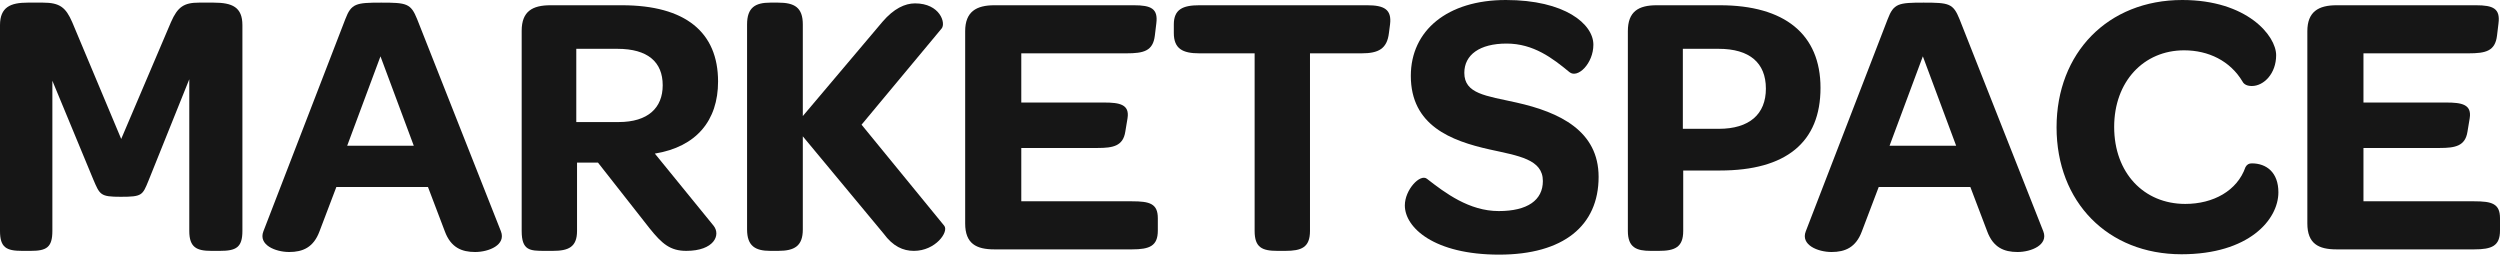
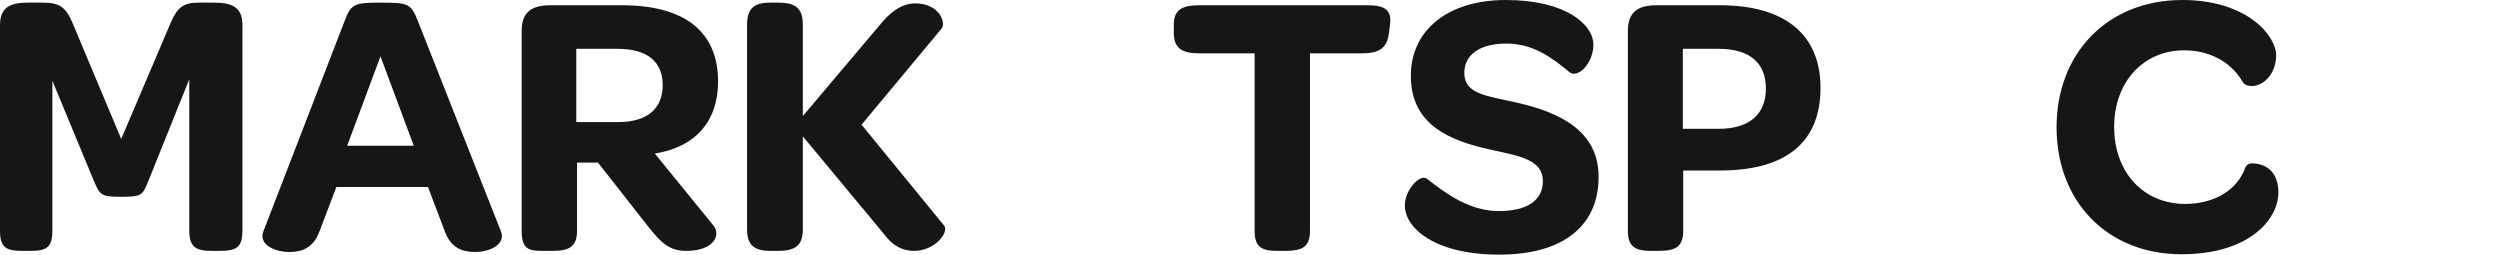
<svg xmlns="http://www.w3.org/2000/svg" width="216" height="22" viewBox="0 0 216 22" fill="none">
  <path d="M1.907 21.675H2.65C4.008 21.675 4.525 21.384 4.525 19.956V6.976L8.048 15.478C8.63 16.841 8.662 17.003 10.44 17.003C12.282 17.003 12.314 16.873 12.831 15.608L16.354 6.847V19.956C16.354 21.384 17.001 21.675 18.261 21.675H19.005C20.395 21.675 20.944 21.384 20.944 19.956V2.174C20.944 0.617 20.071 0.227 18.455 0.227H17.195C15.902 0.227 15.352 0.584 14.771 1.914L10.472 12.006L6.238 1.914C5.688 0.649 5.171 0.227 3.717 0.227H2.392C0.905 0.227 0 0.617 0 2.174V19.956C0 21.384 0.549 21.675 1.907 21.675Z" fill="#161616" />
  <path d="M38.433 19.988C38.95 21.384 39.887 21.773 41.051 21.773C42.246 21.773 43.733 21.156 43.281 19.988L36.041 1.655C35.492 0.292 35.136 0.227 32.938 0.227C30.773 0.227 30.352 0.292 29.835 1.655L22.757 19.988C22.305 21.156 23.791 21.773 24.987 21.773C26.151 21.773 27.088 21.384 27.605 19.988L29.06 16.159H36.978L38.433 19.988ZM29.997 12.59L32.873 4.867L35.75 12.59H29.997Z" fill="#161616" />
  <path d="M56.579 13.271C60.166 12.687 62.041 10.416 62.041 7.041C62.041 2.791 59.229 0.454 53.735 0.454H47.561C46.01 0.454 45.073 0.973 45.073 2.661V19.956C45.073 21.643 45.784 21.675 47.044 21.675H47.755C49.113 21.675 49.856 21.351 49.856 19.956V14.05H51.666L56.126 19.729C57.193 21.059 57.904 21.675 59.294 21.675C61.686 21.675 62.3 20.313 61.653 19.502L56.579 13.271ZM49.791 10.546V4.218H53.347C55.965 4.218 57.258 5.354 57.258 7.366C57.258 9.313 55.997 10.546 53.444 10.546H49.791Z" fill="#161616" />
  <path d="M69.363 11.779L76.344 20.183C77.152 21.286 78.025 21.675 78.962 21.675C80.837 21.675 82.001 20.021 81.58 19.502L74.438 10.773L81.354 2.466C81.742 2.012 81.225 0.292 79.059 0.292C78.187 0.292 77.217 0.746 76.247 1.882L69.363 10.027V2.109C69.363 0.649 68.652 0.227 67.23 0.227H66.551C65.258 0.227 64.547 0.649 64.547 2.109V19.826C64.547 21.254 65.258 21.675 66.551 21.675H67.23C68.652 21.675 69.363 21.254 69.363 19.826V11.779Z" fill="#161616" />
-   <path d="M85.912 21.546H97.806C99.325 21.546 100.036 21.254 100.036 19.923V18.852C100.036 17.587 99.325 17.392 97.806 17.392H88.239V12.785H94.832C96.157 12.785 97.03 12.622 97.224 11.389L97.418 10.221C97.612 9.021 96.739 8.858 95.382 8.858H88.239V4.608H97.321C98.808 4.608 99.616 4.413 99.777 3.083L99.907 2.012C100.068 0.746 99.454 0.454 97.967 0.454H85.912C84.36 0.454 83.391 1.006 83.391 2.693V19.307C83.391 21.059 84.36 21.546 85.912 21.546Z" fill="#161616" />
  <path d="M108.4 4.608V19.956C108.4 21.384 109.046 21.675 110.371 21.675H111.05C112.44 21.675 113.183 21.384 113.183 19.956V4.608H117.644C119.098 4.608 119.841 4.218 120.003 2.855L120.1 2.109C120.262 0.811 119.583 0.454 118.128 0.454H103.616C102.194 0.454 101.418 0.811 101.418 2.109V2.855C101.418 4.218 102.194 4.608 103.616 4.608H108.4Z" fill="#161616" />
  <path d="M129.523 22C135.082 22 138.12 19.502 138.12 15.283C138.12 11.325 134.791 9.702 131.009 8.858C128.391 8.274 126.517 8.112 126.517 6.295C126.517 4.737 127.842 3.764 130.169 3.764C132.496 3.764 134.145 5.029 135.599 6.23C136.31 6.814 137.668 5.484 137.668 3.861C137.668 2.077 135.211 0 130.105 0C125.062 0 121.895 2.628 121.895 6.555C121.895 10.838 125.353 12.168 128.715 12.915C131.203 13.466 133.304 13.758 133.304 15.64C133.304 17.295 131.979 18.236 129.49 18.236C126.937 18.236 124.869 16.678 123.285 15.445C122.703 14.991 121.378 16.386 121.378 17.749C121.378 19.664 123.899 22 129.523 22Z" fill="#161616" />
  <path d="M145.43 14.732H148.598C154.318 14.732 157.292 12.298 157.292 7.593C157.292 2.953 154.189 0.454 148.598 0.454H143.135C141.552 0.454 140.647 1.006 140.647 2.693V19.956C140.647 21.384 141.39 21.675 142.618 21.675H143.329C144.719 21.675 145.43 21.351 145.43 19.956V14.732ZM145.398 11.13V4.218H148.501C151.151 4.218 152.573 5.419 152.573 7.658C152.573 9.864 151.151 11.13 148.501 11.13H145.398Z" fill="#161616" />
-   <path d="M171.694 19.988C172.211 21.384 173.148 21.773 174.312 21.773C175.507 21.773 176.994 21.156 176.542 19.988L169.302 1.655C168.752 0.292 168.397 0.227 166.199 0.227C164.033 0.227 163.613 0.292 163.096 1.655L156.018 19.988C155.565 21.156 157.052 21.773 158.248 21.773C159.412 21.773 160.349 21.384 160.866 19.988L162.32 16.159H170.239L171.694 19.988ZM163.258 12.59L166.134 4.867L169.011 12.59H163.258Z" fill="#161616" />
  <path d="M188.482 21.968C194.3 21.968 196.853 18.982 196.853 16.614C196.853 14.894 195.819 14.115 194.559 14.115C194.3 14.115 194.138 14.212 194.009 14.44C193.298 16.484 191.23 17.619 188.805 17.619C185.218 17.619 182.664 14.926 182.664 10.968C182.664 7.041 185.218 4.348 188.708 4.348C190.809 4.348 192.684 5.257 193.751 7.041C193.88 7.301 194.171 7.431 194.559 7.431C195.593 7.431 196.659 6.36 196.659 4.77C196.659 3.083 194.138 0 188.547 0C182.115 0 177.687 4.575 177.687 11C177.687 17.457 182.115 21.968 188.482 21.968Z" fill="#161616" />
-   <path d="M201.876 21.546H213.77C215.289 21.546 216 21.254 216 19.923V18.852C216 17.587 215.289 17.392 213.77 17.392H204.203V12.785H210.796C212.121 12.785 212.994 12.622 213.188 11.389L213.382 10.221C213.576 9.021 212.703 8.858 211.346 8.858H204.203V4.608H213.285C214.772 4.608 215.58 4.413 215.741 3.083L215.871 2.012C216.032 0.746 215.418 0.454 213.931 0.454H201.876C200.324 0.454 199.355 1.006 199.355 2.693V19.307C199.355 21.059 200.324 21.546 201.876 21.546Z" fill="#161616" />
</svg>